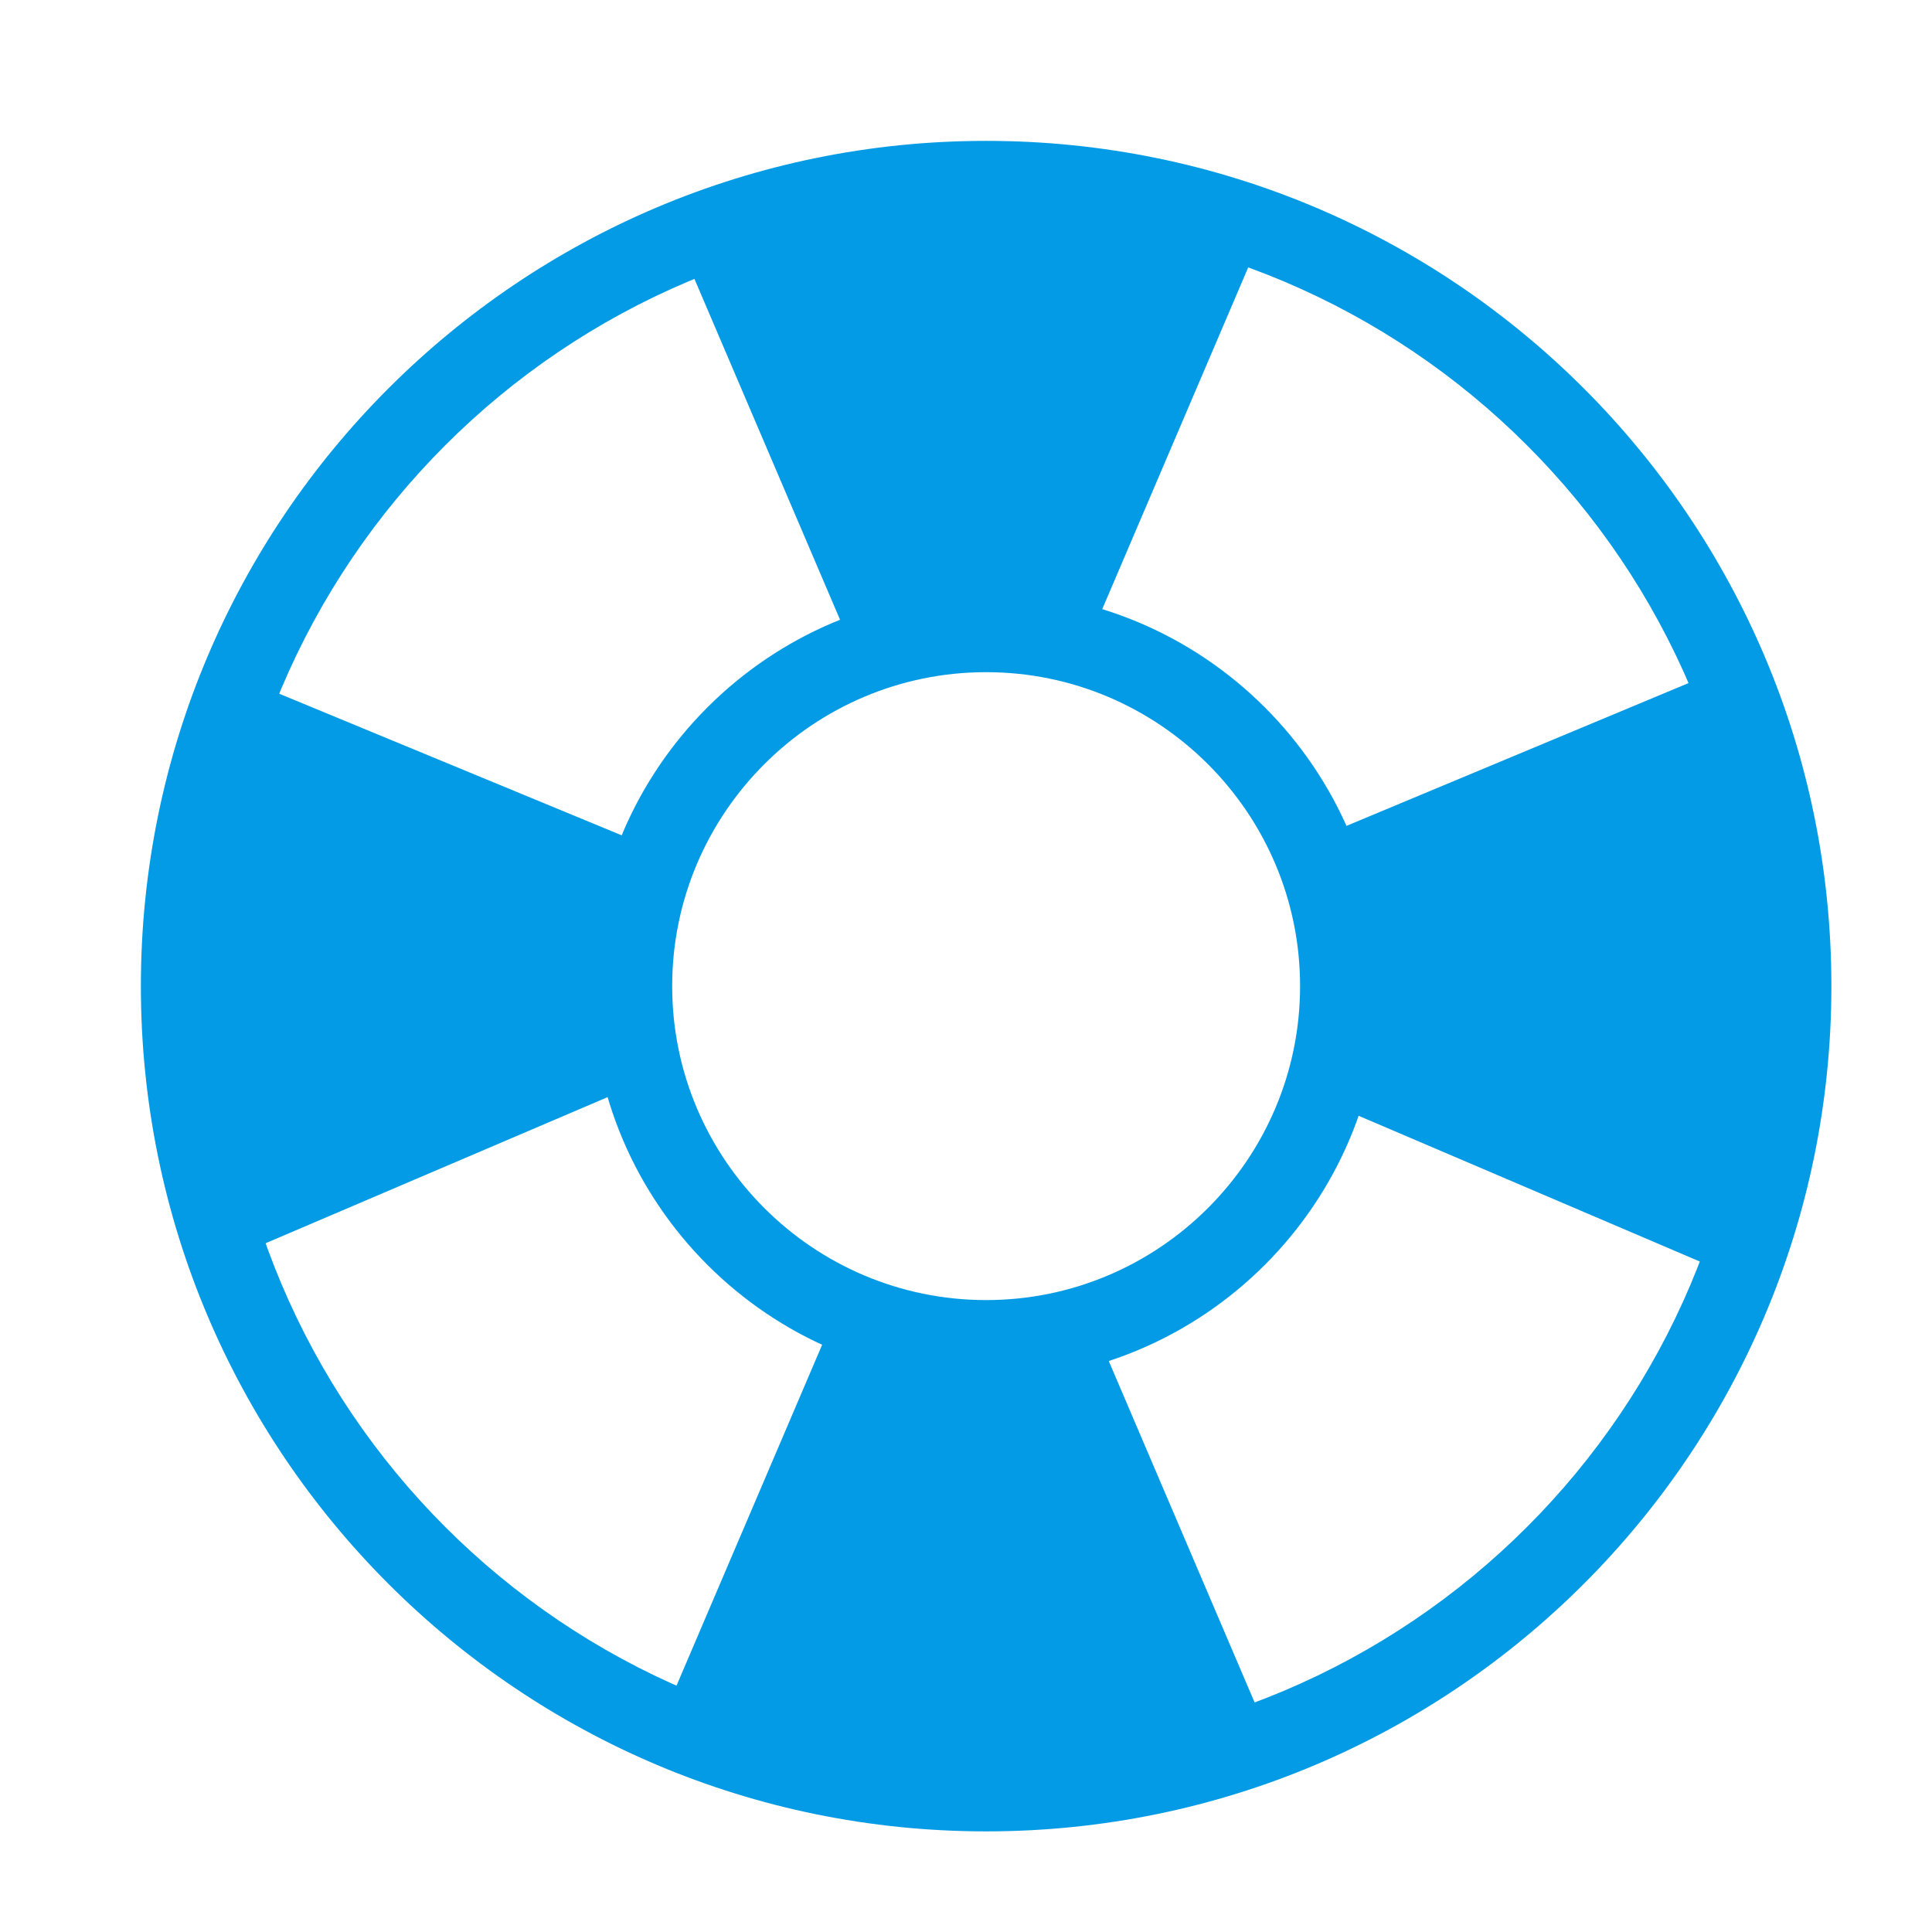
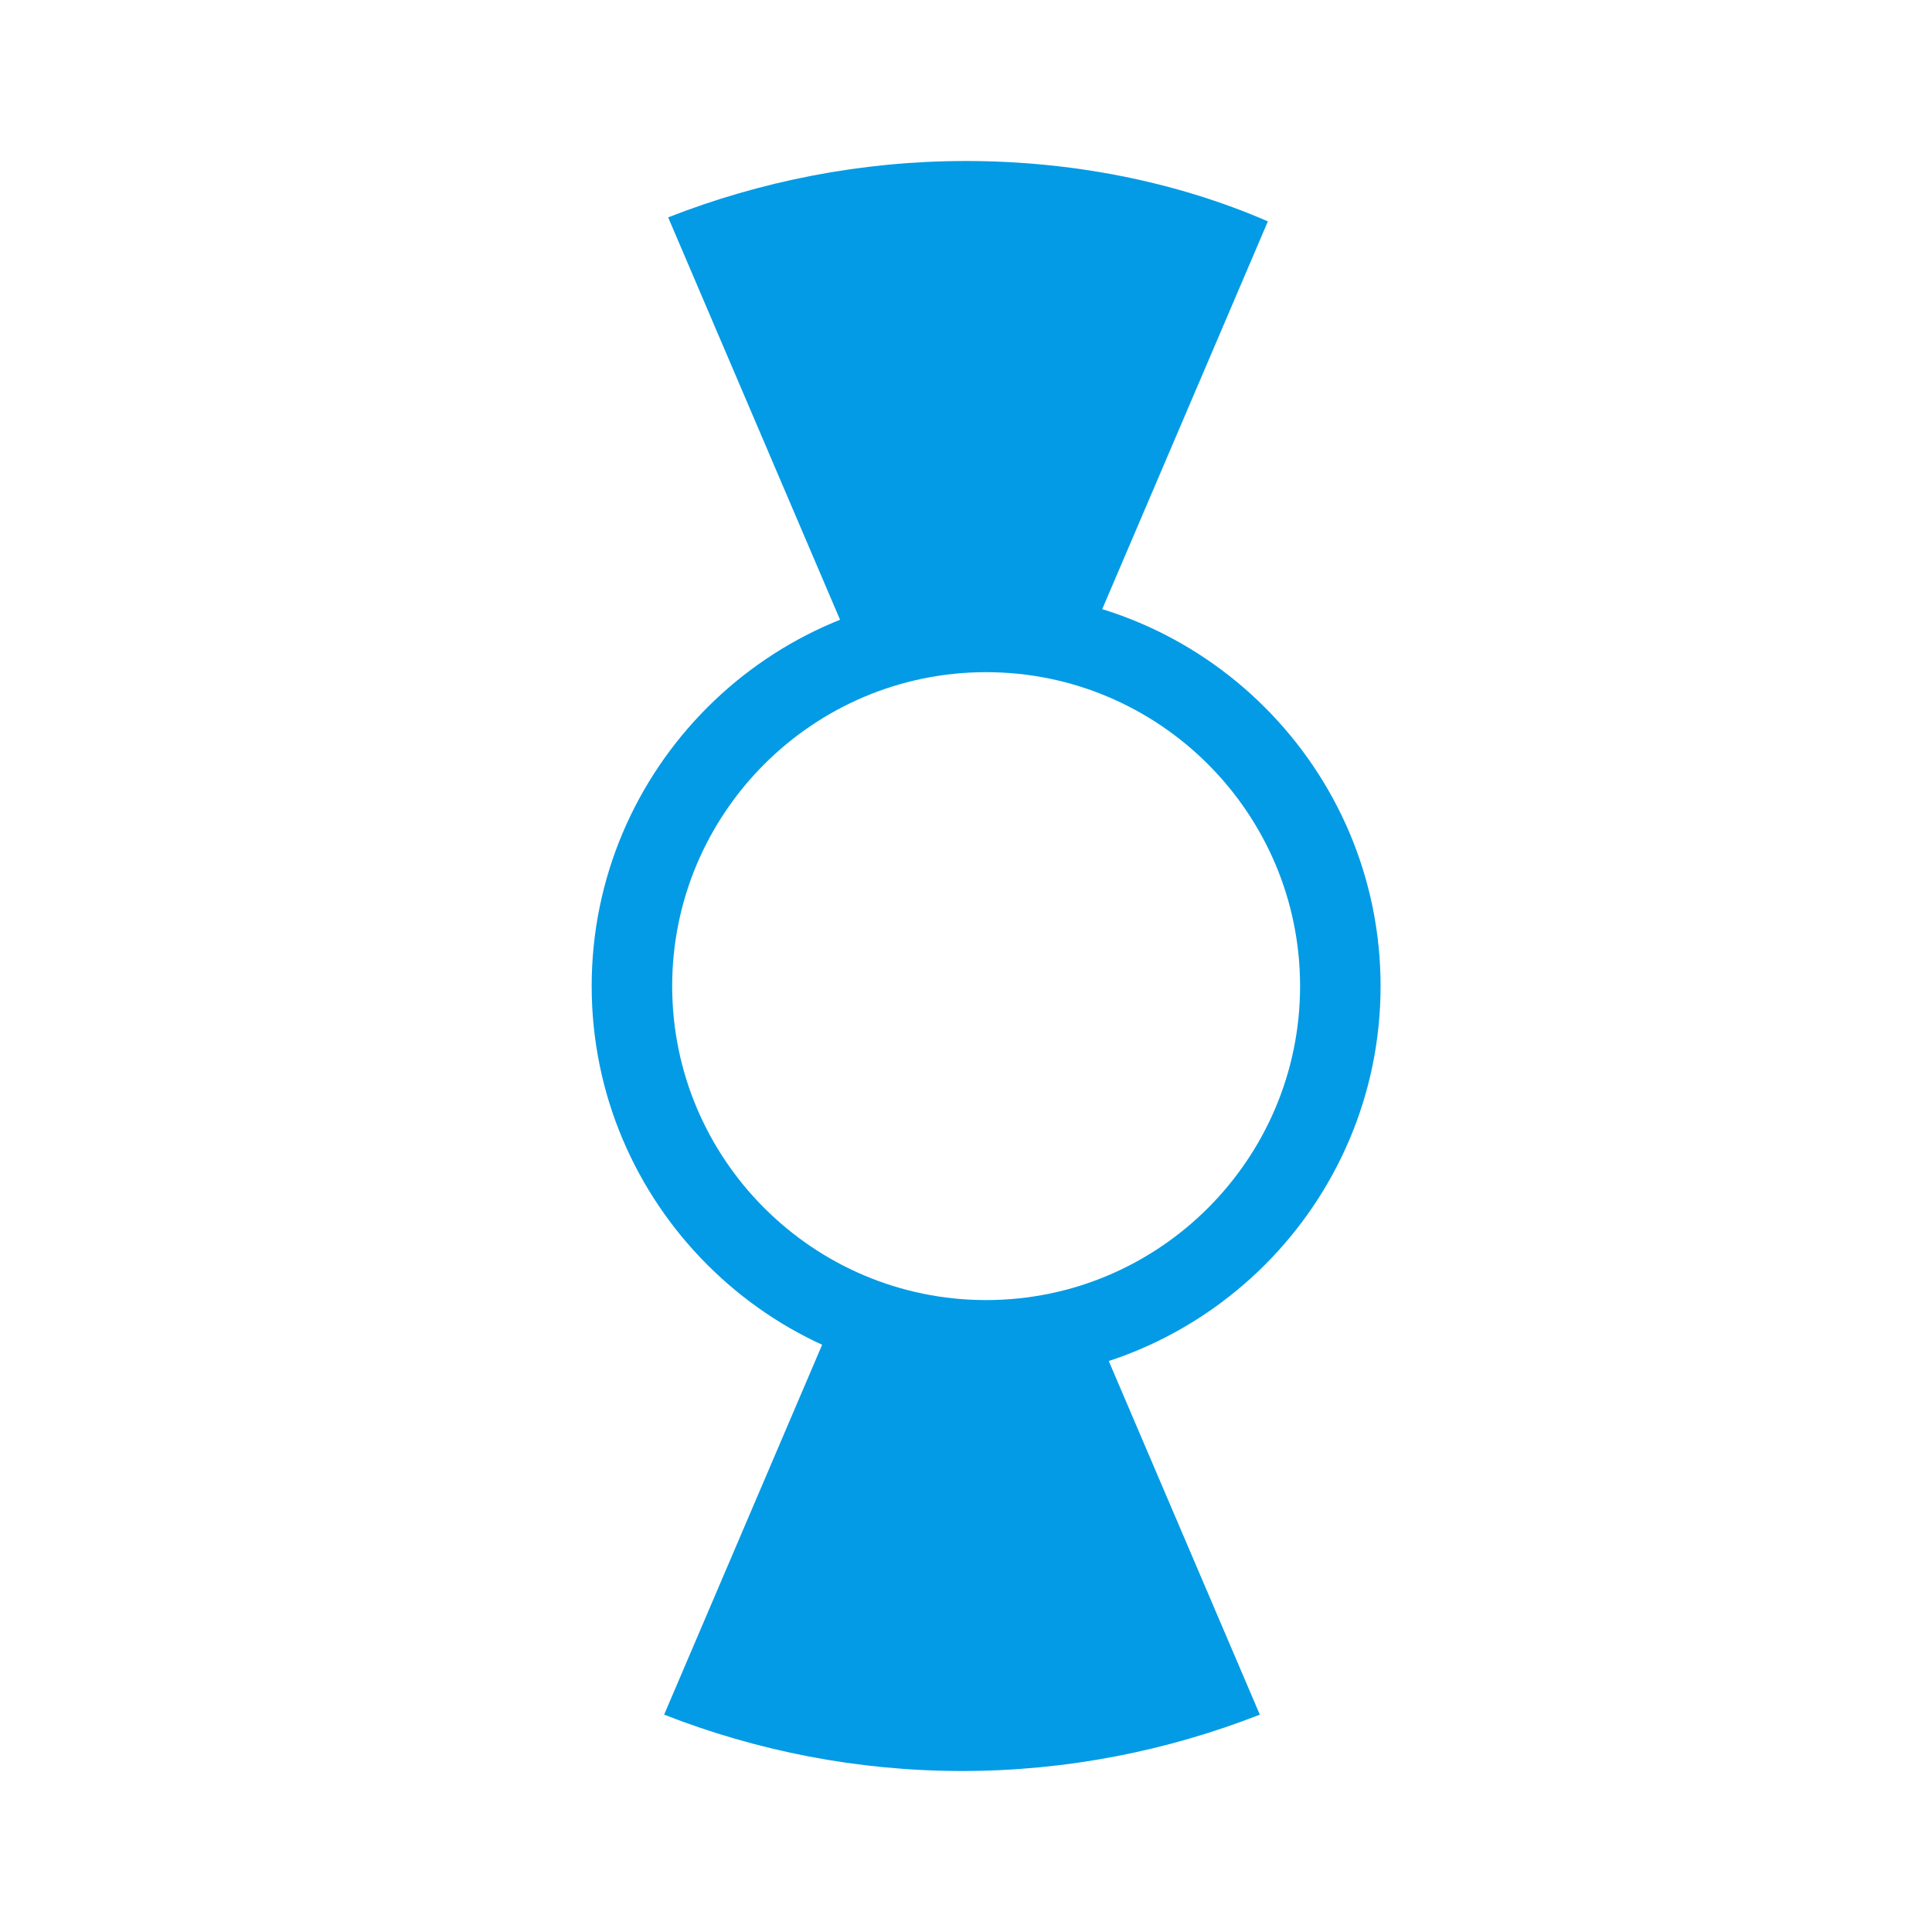
<svg xmlns="http://www.w3.org/2000/svg" style="fill: #039be5;" id="icon-communication" viewBox="0 0 48 48">
-   <path class="fst0" d="M24.5 45.5c-11.6 0-21-9.4-21-21s9.4-21 21-21 21 9.4 21 21-9.4 21-21 21zm0-40c-10.5 0-19 8.5-19 19s8.5 19 19 19 19-8.5 19-19-8.5-19-19-19z" />
  <path class="fst0" d="M24 15.2c1.1 0 2.1.2 3.1.6l4.4-10.3C29.2 4.5 26.6 4 24 4s-5.1.5-7.4 1.4L21 15.7c.9-.3 1.9-.5 3-.5zm0 17.7c-1.1 0-2.1-.2-3.1-.6l-4.4 10.3c2.3.9 4.8 1.4 7.4 1.4s5.1-.5 7.4-1.4l-4.4-10.3c-.8.4-1.8.6-2.9.6z" />
  <path class="fst0" d="M24.5 34.3c-5.4 0-9.8-4.4-9.8-9.8s4.4-9.8 9.8-9.8 9.8 4.4 9.8 9.8-4.4 9.8-9.8 9.8zm0-17.6c-4.3 0-7.8 3.5-7.8 7.8s3.5 7.8 7.8 7.8 7.8-3.5 7.8-7.8-3.5-7.8-7.8-7.8z" />
-   <path class="fst0" d="M15.2 24c0-1.1.2-2.1.6-3.1L5.4 16.6C4.5 18.9 4 21.4 4 24s.5 5.1 1.4 7.4L15.7 27c-.3-.9-.5-1.9-.5-3zm17.7 0c0 1.1-.2 2.1-.6 3.1l10.3 4.4c.9-2.3 1.4-4.8 1.4-7.4s-.5-5.1-1.4-7.4L32.3 21c.4.9.6 1.9.6 3z" />
</svg>